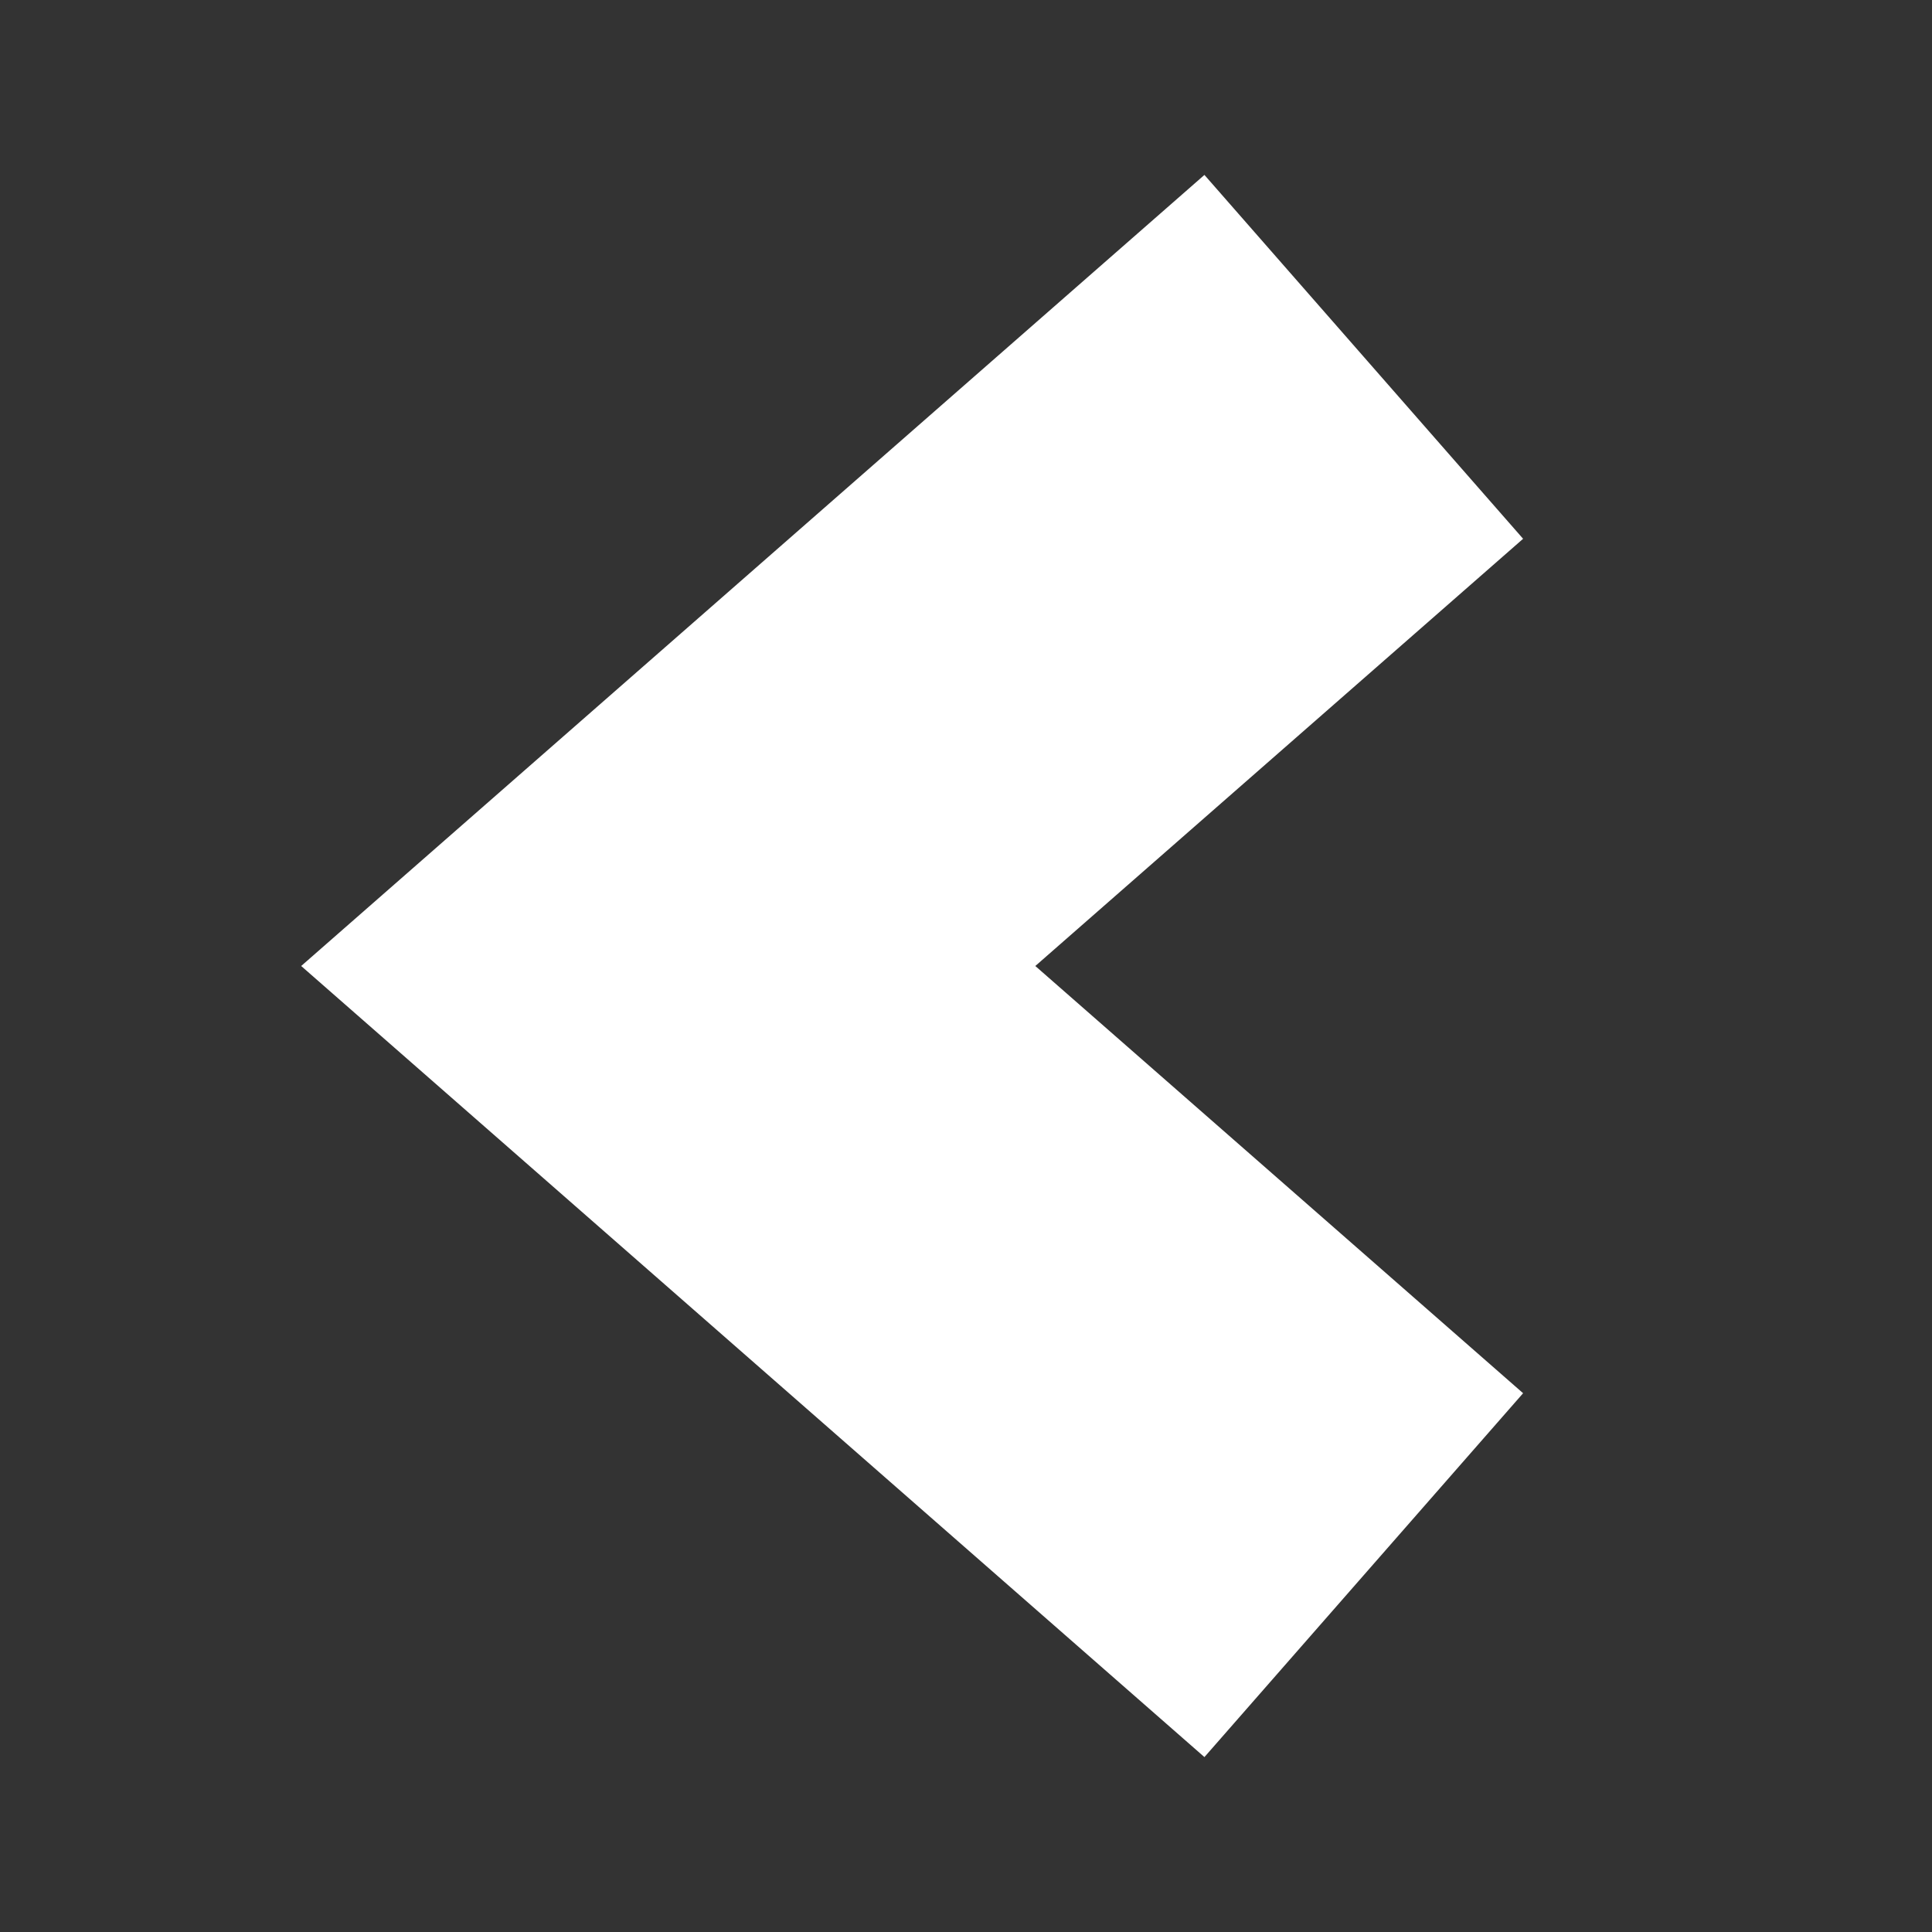
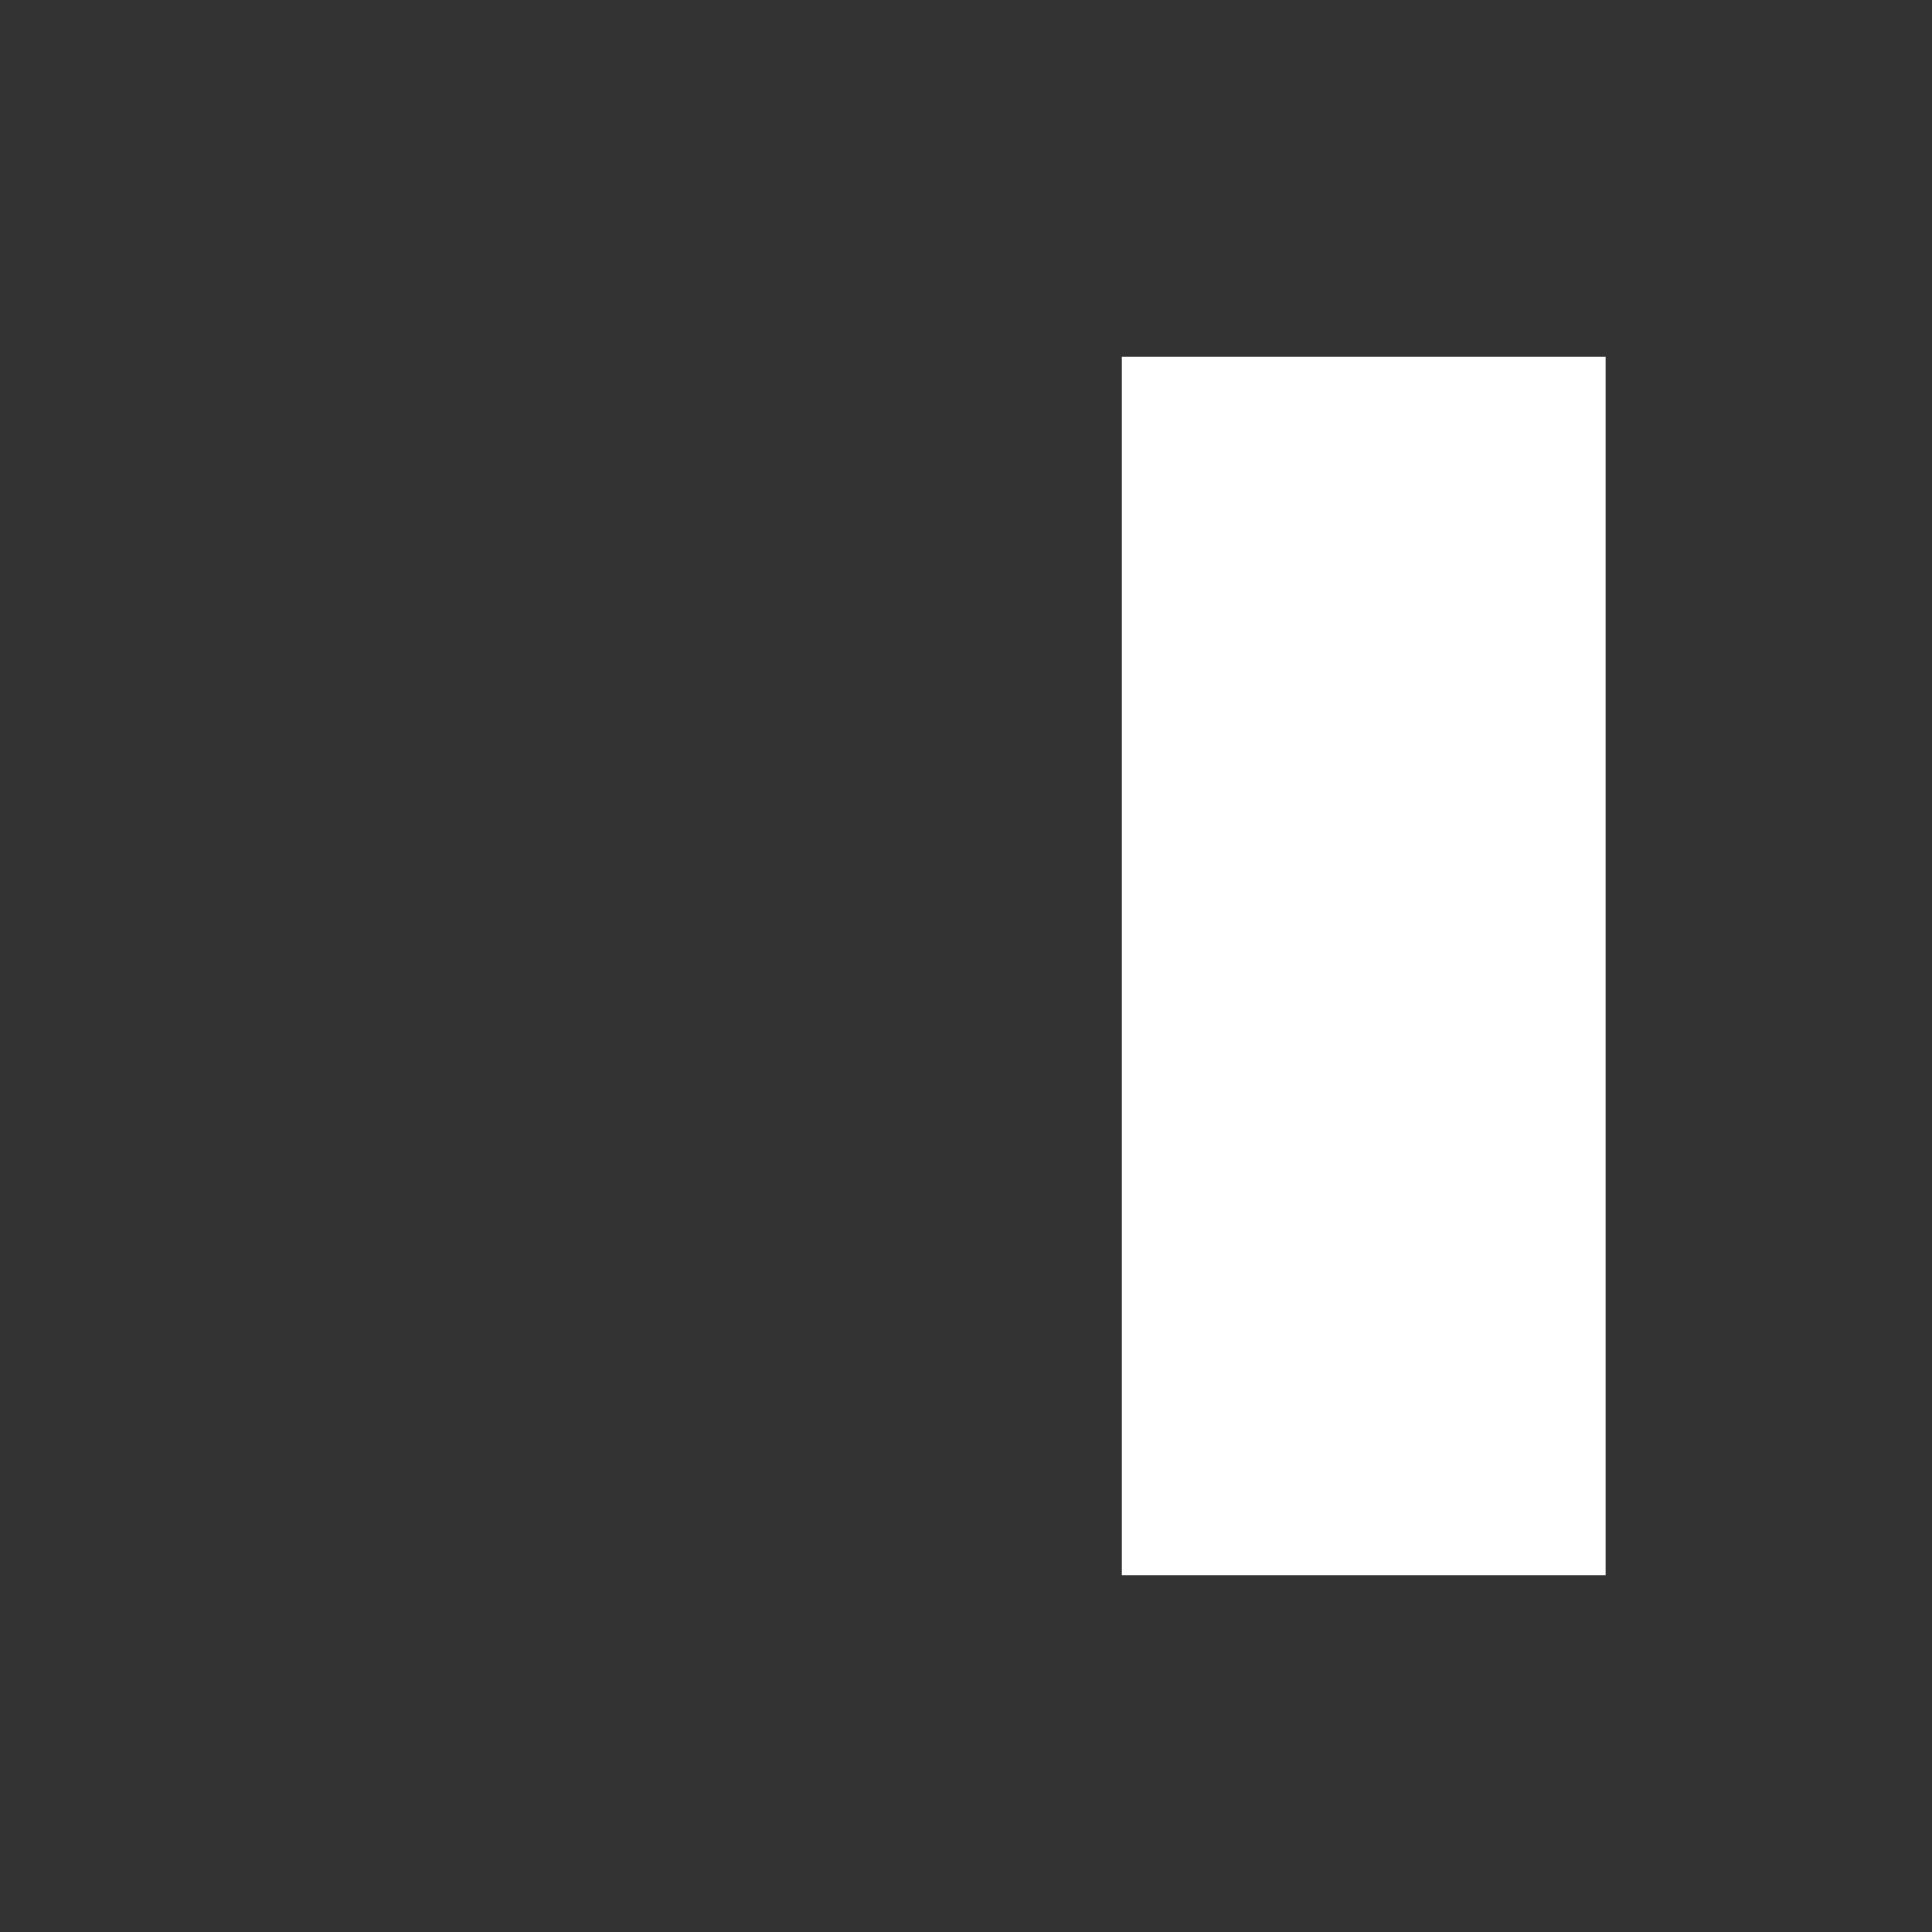
<svg xmlns="http://www.w3.org/2000/svg" width="17" height="17" viewBox="0 0 17 17" fill="none">
  <rect x="0" y="0" width="17" height="17" fill="#333333" stroke="none" />
-   <path d="M12 13.86L5.88 8.5L12 3.14" stroke="white" stroke-width="4.256" stroke-miterlimit="10" />
+   <path d="M12 13.86L12 3.14" stroke="white" stroke-width="4.256" stroke-miterlimit="10" />
</svg>